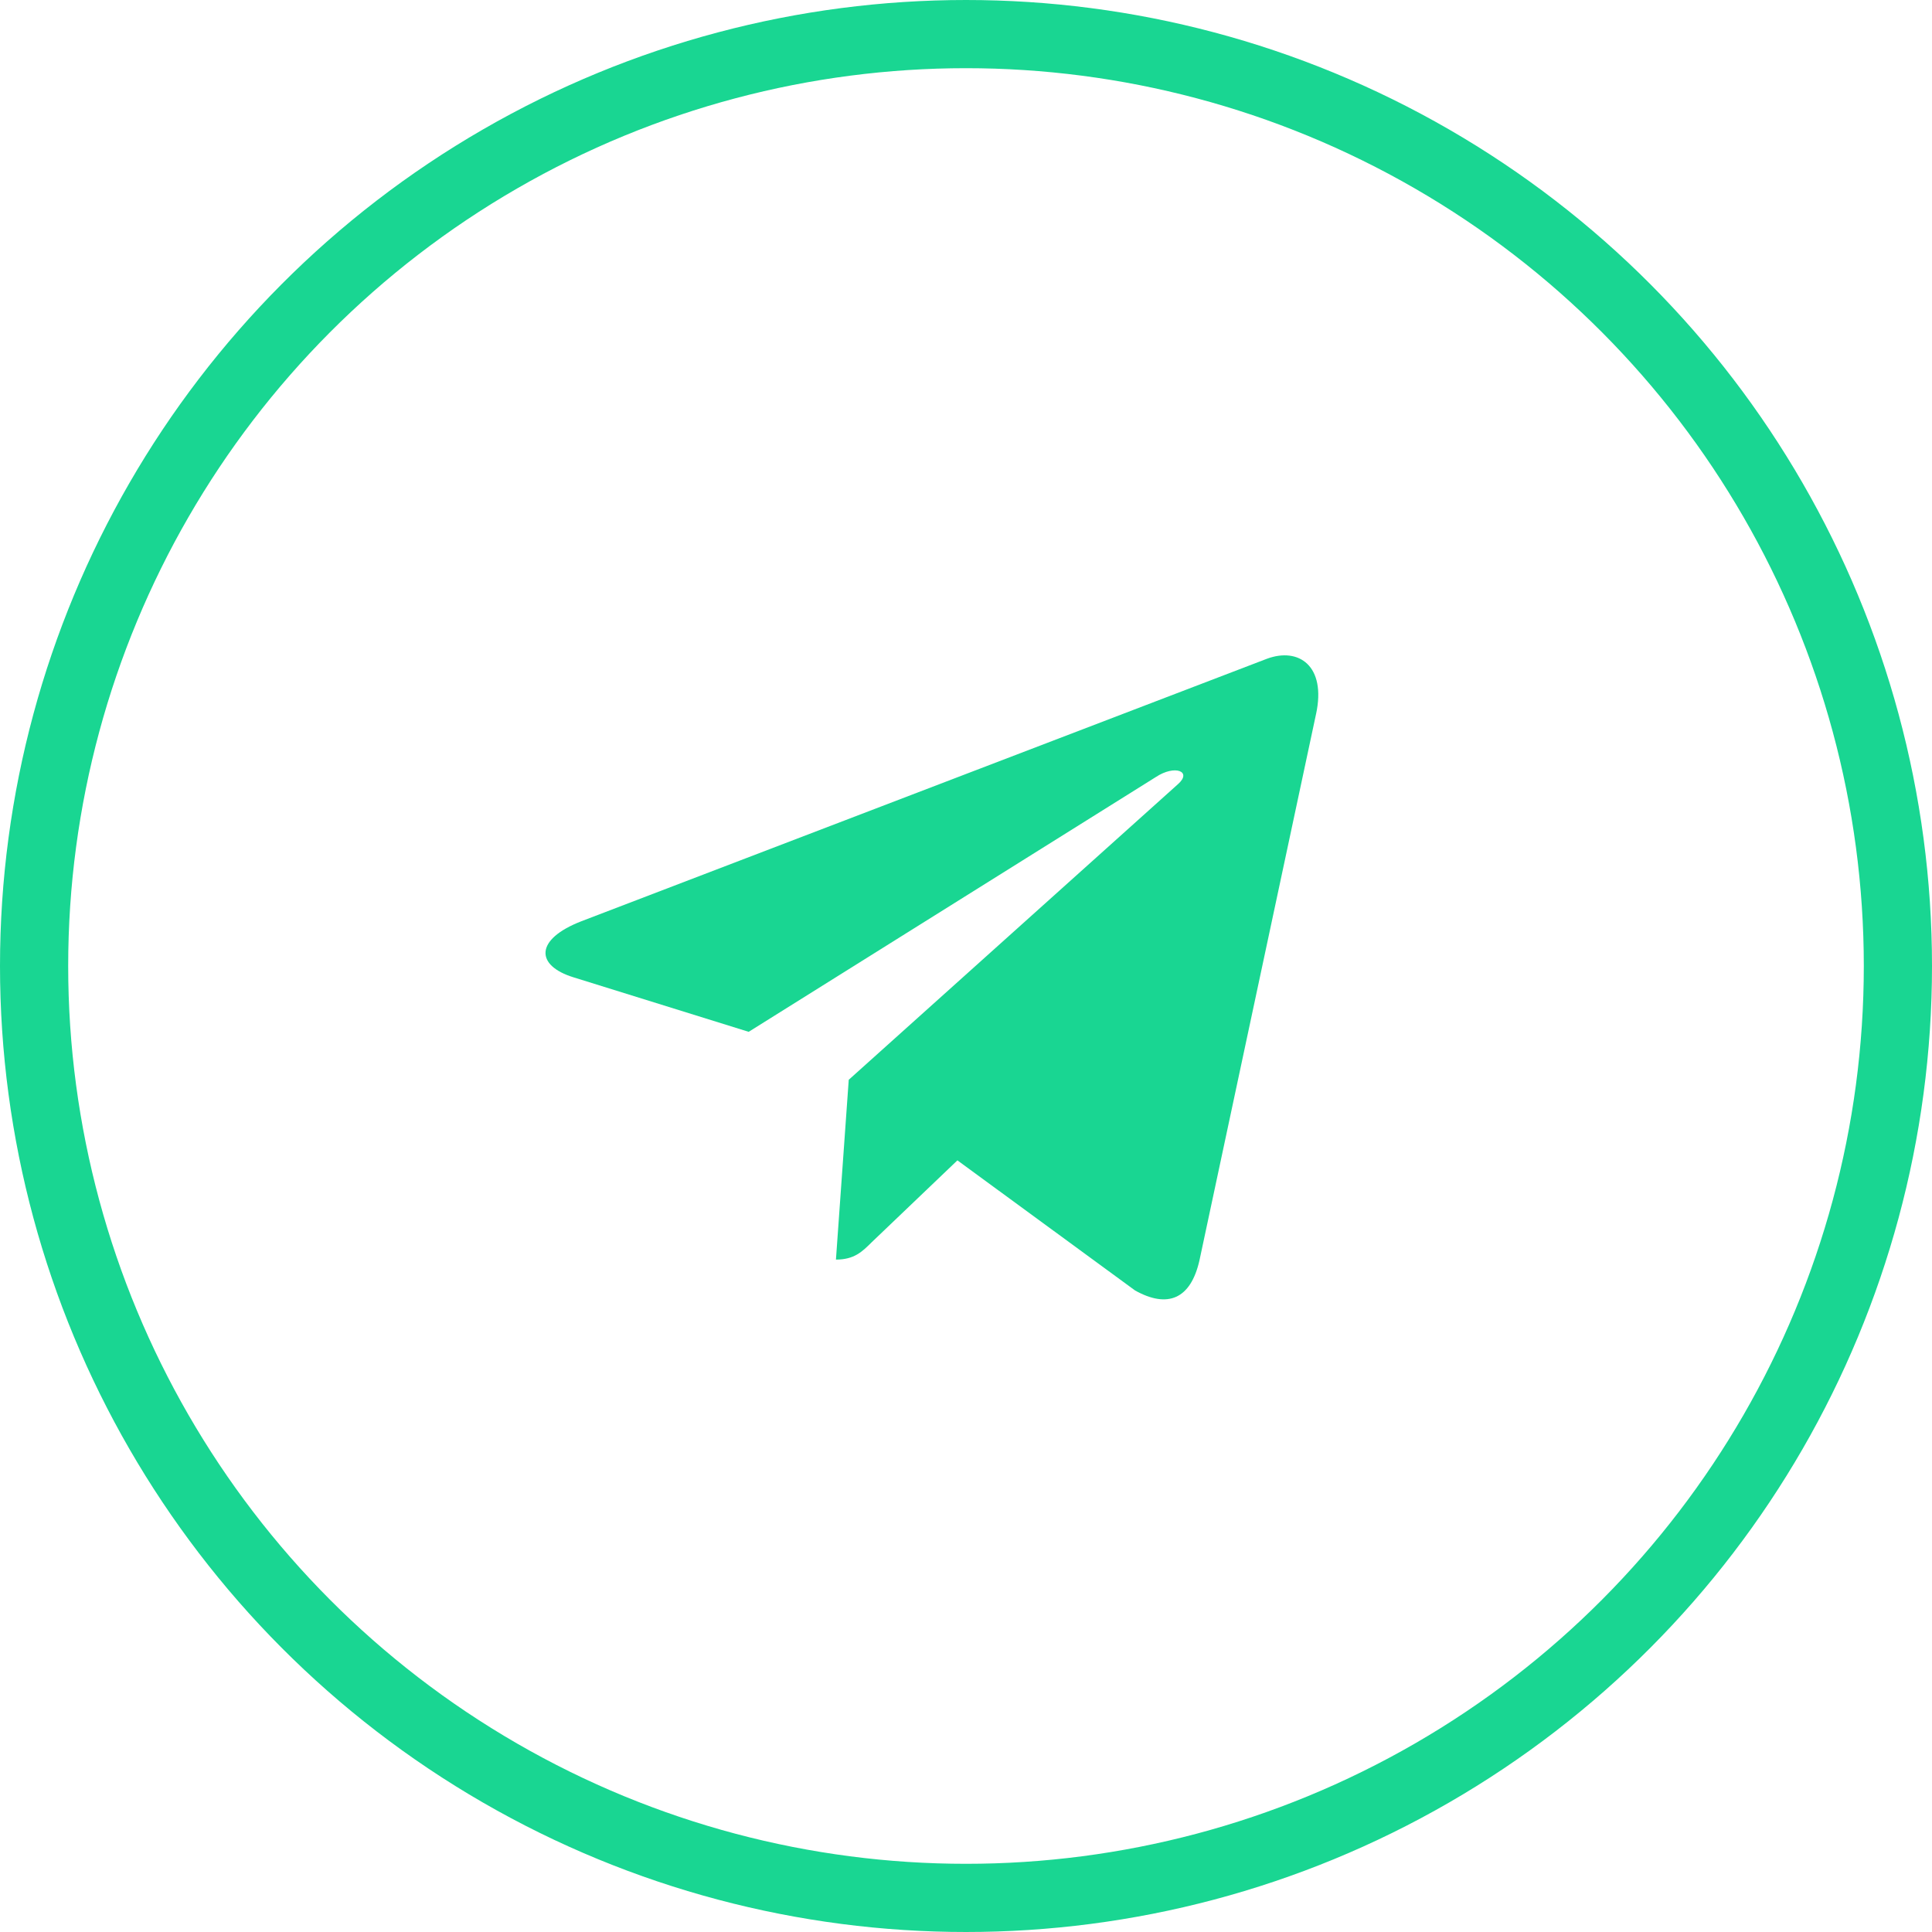
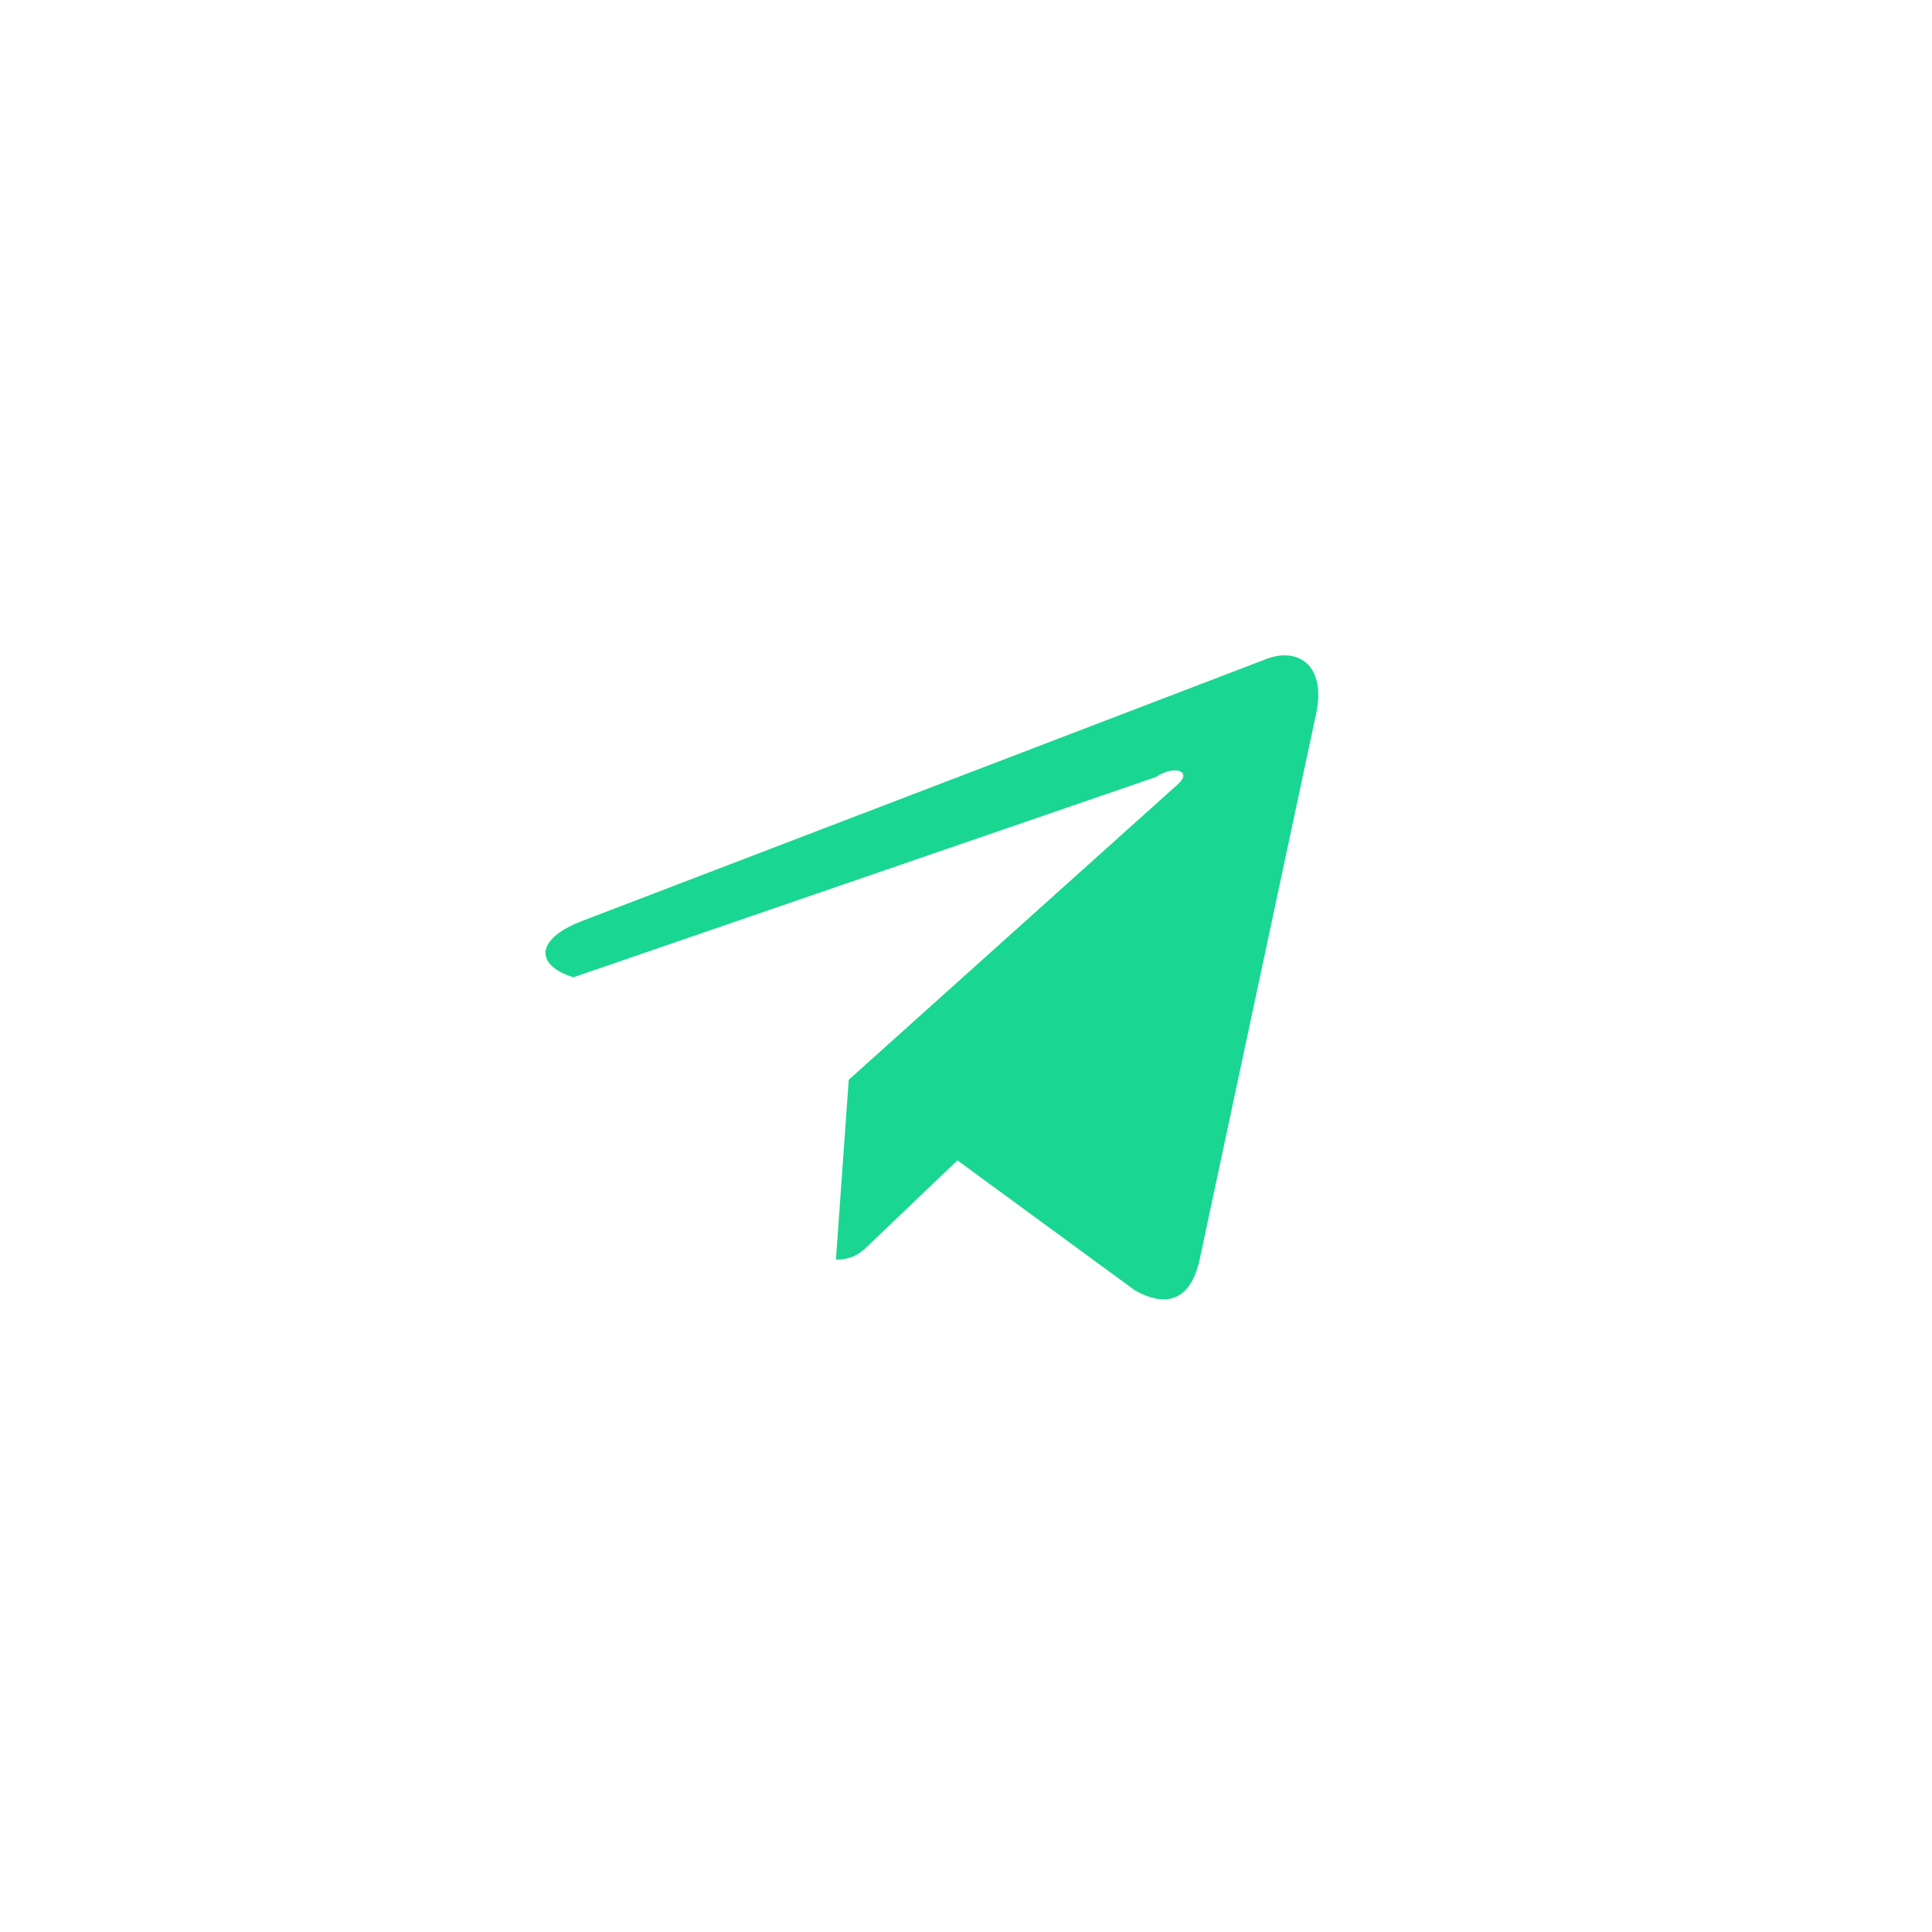
<svg xmlns="http://www.w3.org/2000/svg" width="85" height="85" viewBox="0 0 85 85" fill="none">
-   <circle cx="42.5" cy="42.5" r="41" stroke="#19D692" stroke-width="3" />
  <g clip-path="url(#clip0_41_18)">
-     <path d="M37.341 47.506L36.778 55.417C37.583 55.417 37.931 55.071 38.349 54.656L42.122 51.051L49.939 56.776C51.373 57.575 52.383 57.154 52.77 55.457L57.901 31.413L57.902 31.412C58.357 29.292 57.136 28.464 55.739 28.983L25.578 40.531C23.52 41.33 23.551 42.477 25.228 42.997L32.939 45.396L50.85 34.188C51.693 33.63 52.459 33.939 51.829 34.497L37.341 47.506Z" fill="#19D692" />
+     <path d="M37.341 47.506L36.778 55.417C37.583 55.417 37.931 55.071 38.349 54.656L42.122 51.051L49.939 56.776C51.373 57.575 52.383 57.154 52.77 55.457L57.901 31.413L57.902 31.412C58.357 29.292 57.136 28.464 55.739 28.983L25.578 40.531C23.52 41.33 23.551 42.477 25.228 42.997L50.85 34.188C51.693 33.63 52.459 33.939 51.829 34.497L37.341 47.506Z" fill="#19D692" />
  </g>
  <defs>
    <clipPath id="clip0_41_18">
      <rect width="34" height="34" fill="white" transform="translate(24 26)" />
    </clipPath>
  </defs>
</svg>